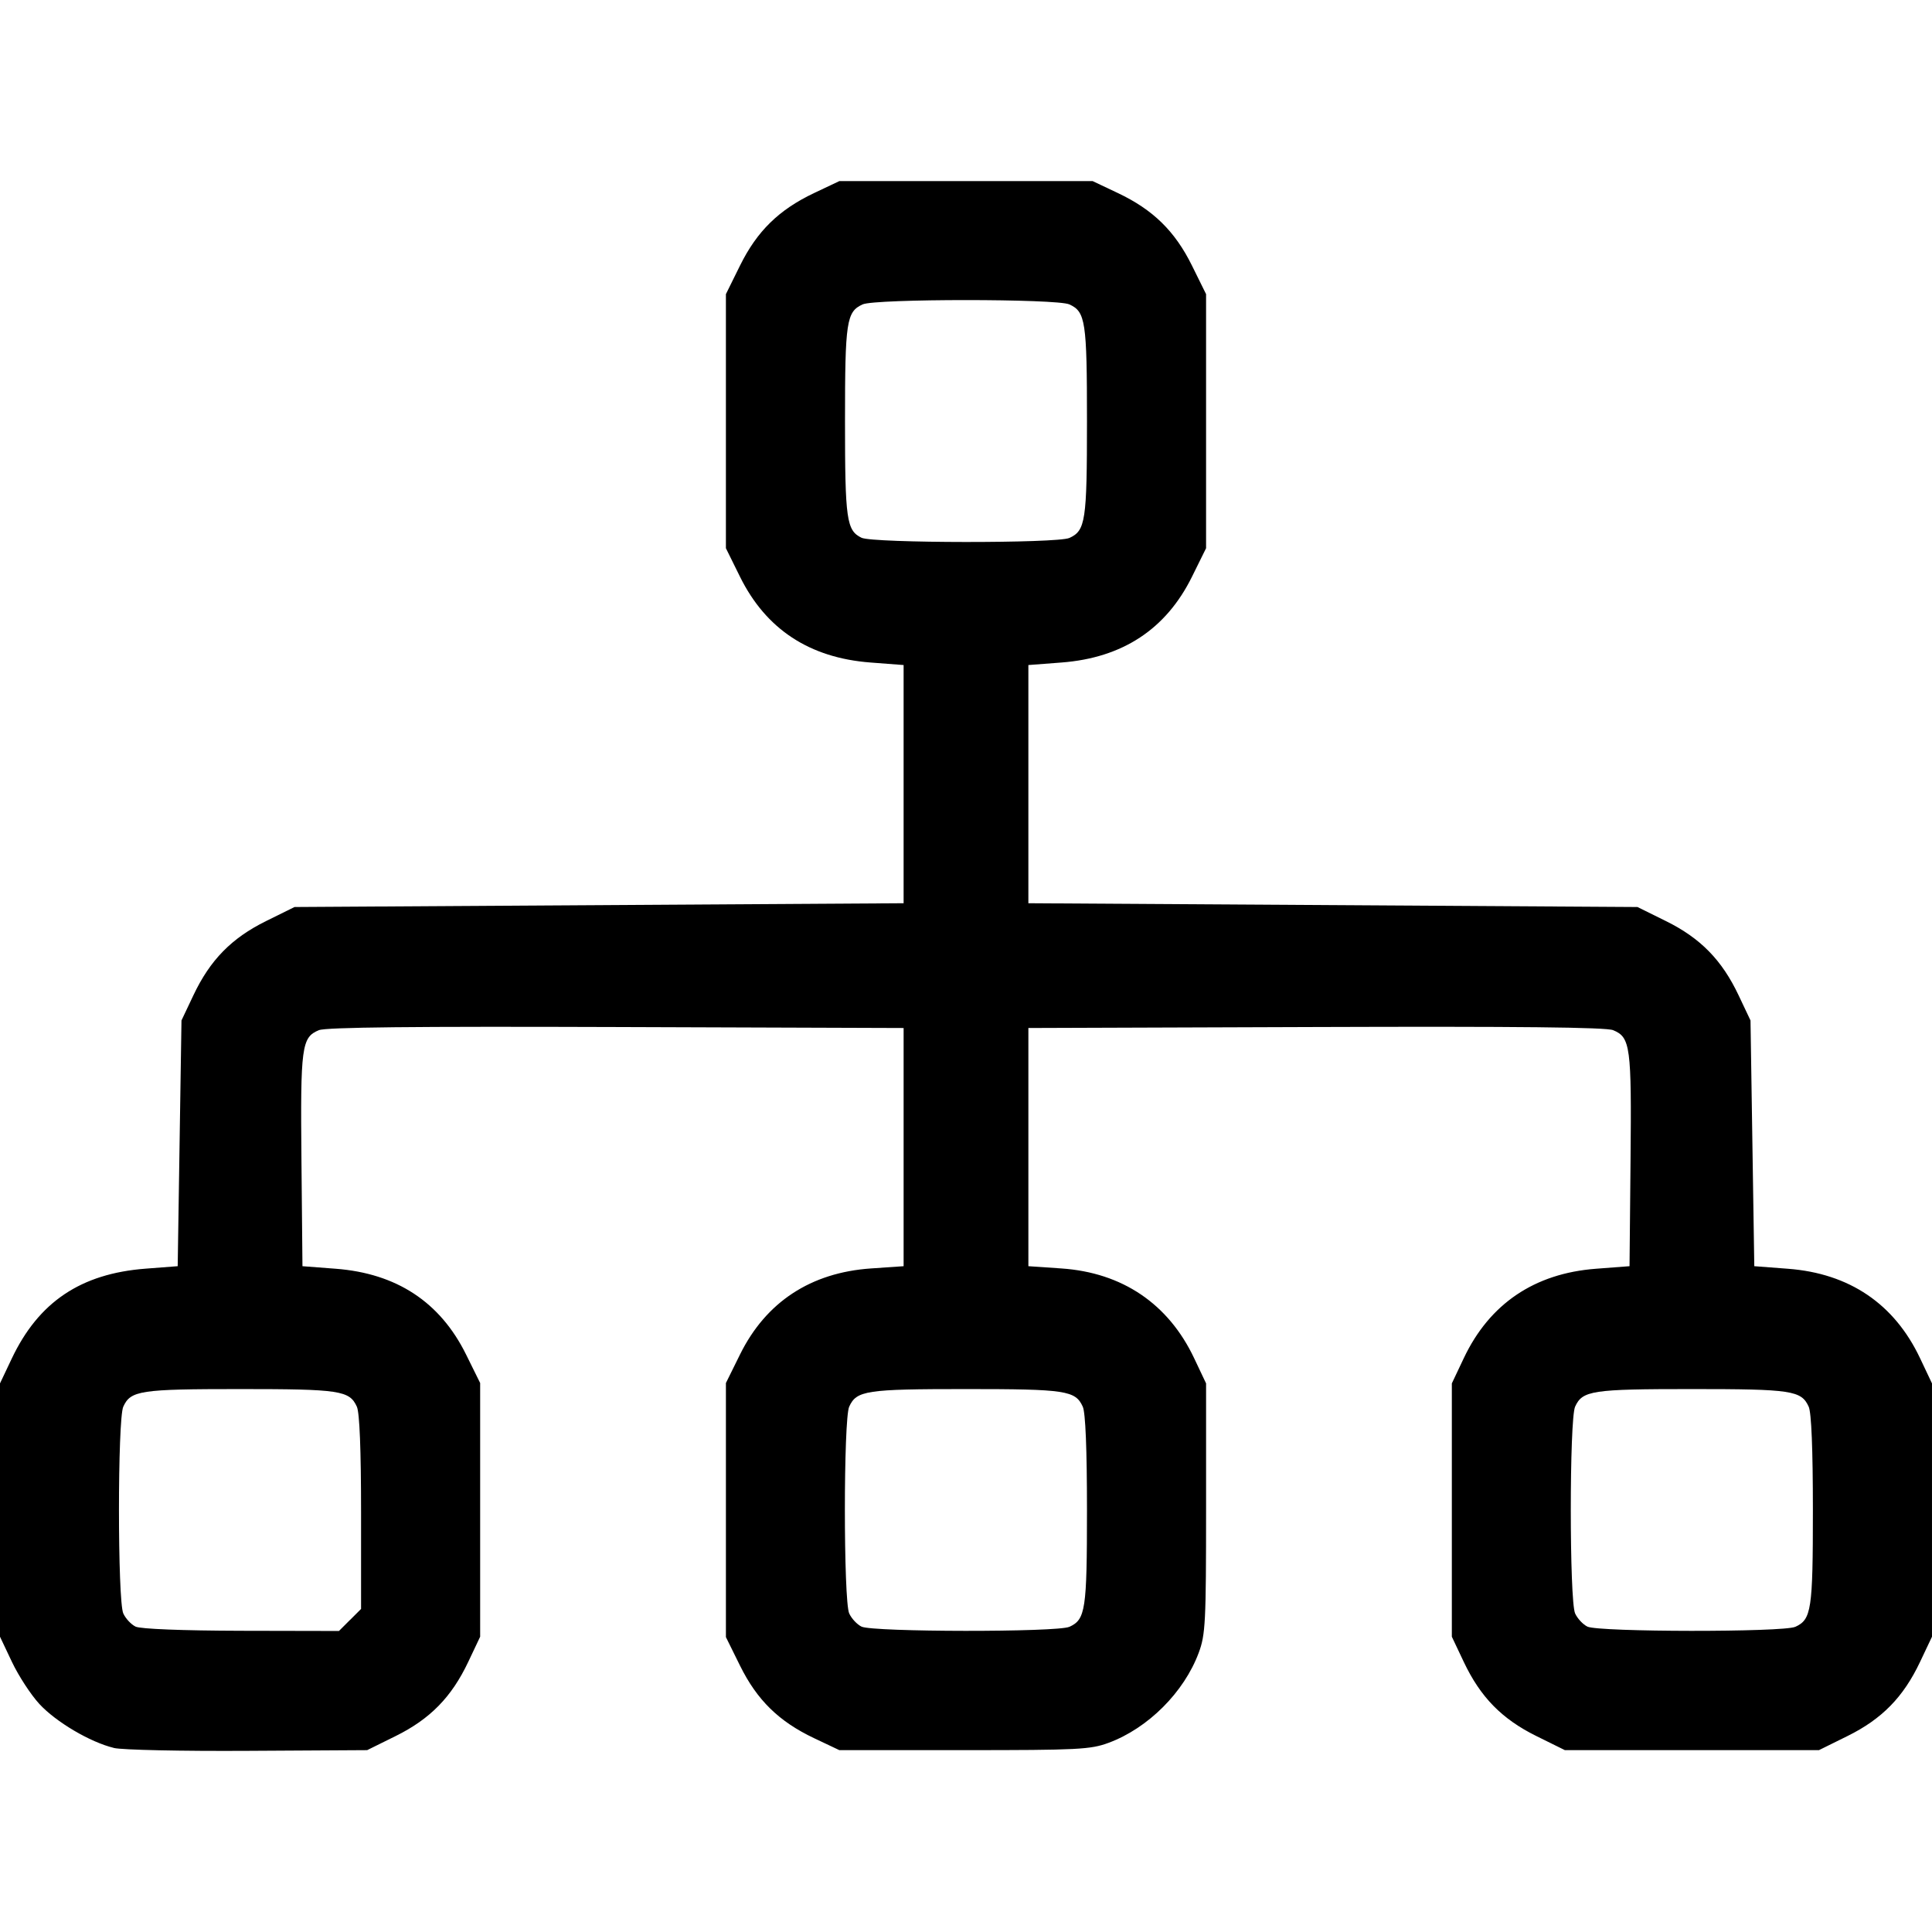
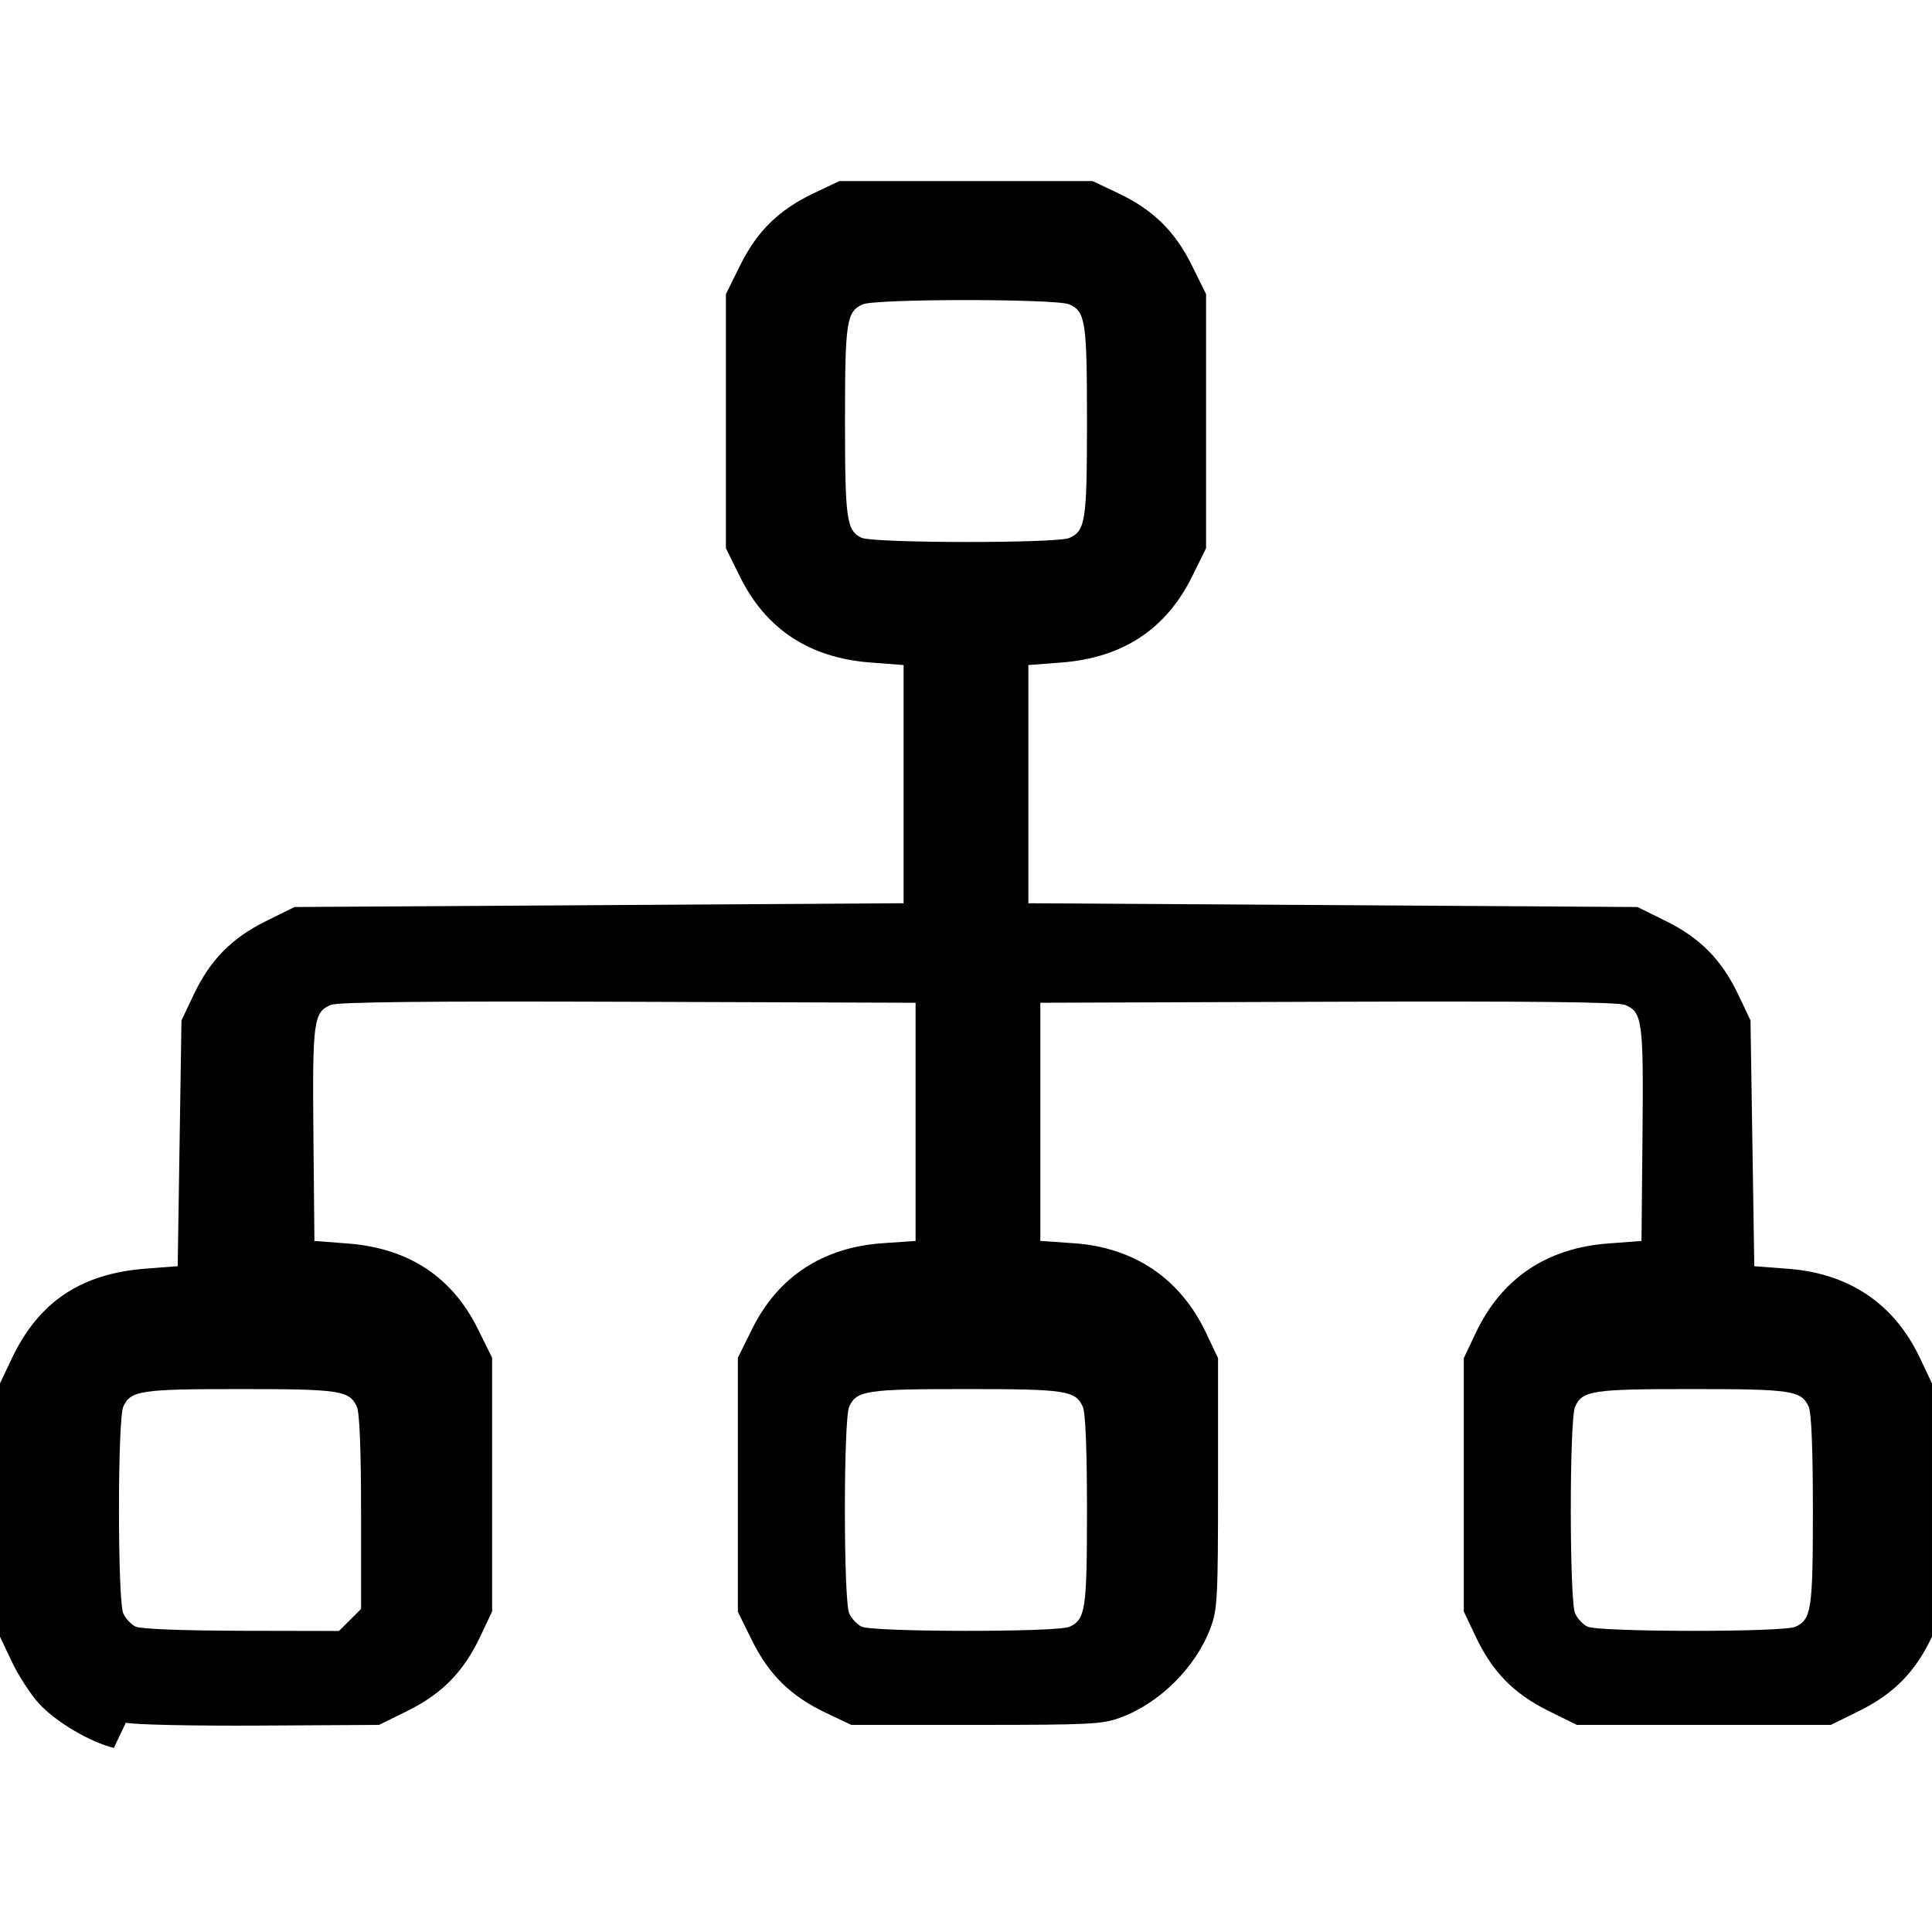
<svg xmlns="http://www.w3.org/2000/svg" height="500" viewBox="0 0 500 500" width="500">
-   <path d="m29.469 452.359c-6.117-1.478-14.974-6.702-19.281-11.374-2.198-2.384-5.389-7.275-7.092-10.87l-3.096-6.536v-32.779-32.779l3.036-6.406c6.944-14.655 17.868-21.999 34.635-23.287l8.317-.638.49-31.8.49-31.8 3.096-6.536c4.309-9.096 9.857-14.762 18.761-19.164l7.393-3.654 78.818-.49 78.818-.49v-30.822-30.822l-8.589-.656c-15.76-1.2-27.039-8.615-33.745-22.183l-3.654-7.394v-32.88-32.88l3.654-7.394c4.401-8.905 10.067-14.452 19.164-18.762l6.536-3.096h32.779 32.779l6.536 3.096c9.097 4.31 14.763 9.857 19.164 18.762l3.654 7.394v32.88 32.88l-3.654 7.394c-6.705 13.567-17.985 20.982-33.745 22.183l-8.589.656v30.822 30.822l78.819.49 78.819.49 7.393 3.654c8.904 4.401 14.452 10.068 18.761 19.164l3.096 6.536.49 31.8.49 31.8 8.721.664c15.892 1.21 27.511 9.076 34.17 23.133l3.096 6.536v32.779 32.779l-3.096 6.536c-4.31 9.097-9.857 14.763-18.762 19.164l-7.394 3.654h-32.88-32.88l-7.394-3.654c-8.905-4.401-14.453-10.067-18.762-19.164l-3.096-6.536v-32.779-32.779l3.096-6.536c6.659-14.057 18.278-21.923 34.17-23.133l8.721-.664.26-27.397c.281-29.477-.025-31.844-4.504-33.685-1.833-.756-24.684-.998-76.97-.817l-74.364.255v30.822 30.822l8.563.587c15.736 1.077 27.663 9.14 34.329 23.211l3.096 6.536v32.289c0 29.567-.153 32.722-1.902 37.416-3.788 10.21-13.095 19.517-23.305 23.305-4.694 1.741-7.849 1.902-37.416 1.902h-32.289l-6.536-3.096c-9.097-4.31-14.763-9.857-19.164-18.762l-3.654-7.394v-32.88-32.88l3.654-7.394c6.71-13.577 18.311-21.192 33.911-22.26l8.423-.577v-30.822-30.822l-74.364-.255c-52.287-.179-75.137.051-76.97.817-4.468 1.841-4.785 4.208-4.504 33.684l.26 27.397 8.589.656c15.759 1.2 27.039 8.615 33.745 22.182l3.654 7.393v32.83 32.83l-3.096 6.536c-4.308 9.094-9.857 14.762-18.759 19.164l-7.39 3.654-30.876.179c-16.982.102-32.585-.23-34.675-.745zm61.114-33.108 2.86-2.86v-24.98c0-16.224-.38-25.816-1.088-27.364-1.907-4.184-4.381-4.557-30.225-4.557-25.843 0-28.318.373-30.224 4.557-1.491 3.272-1.488 50.243.004 53.516.6 1.315 2.03 2.848 3.18 3.405 1.261.61 12.098 1.039 27.361 1.077l25.271.051 2.86-2.86zm186.169 1.774c4.184-1.907 4.557-4.381 4.557-30.225 0-15.776-.383-25.21-1.088-26.754-1.907-4.184-4.381-4.557-30.224-4.557-25.844 0-28.318.373-30.225 4.557-1.491 3.272-1.488 50.243.004 53.516.6 1.315 2.03 2.848 3.18 3.405 2.949 1.427 50.676 1.478 53.795.051zm187.866 0c4.184-1.907 4.557-4.381 4.557-30.225 0-15.776-.383-25.21-1.088-26.754-1.907-4.184-4.381-4.557-30.224-4.557-25.843 0-28.318.373-30.225 4.557-1.491 3.272-1.488 50.243.004 53.516.6 1.315 2.03 2.848 3.18 3.405 2.949 1.427 50.676 1.478 53.795.051zm-187.866-281.799c4.184-1.907 4.557-4.381 4.557-30.225 0-25.843-.373-28.318-4.557-30.224-3.265-1.488-50.243-1.488-53.508 0-4.184 1.907-4.557 4.381-4.557 30.224 0 25.476.398 28.292 4.27 30.167 2.949 1.427 50.676 1.478 53.795.051z" />
+   <path d="m29.469 452.359c-6.117-1.478-14.974-6.702-19.281-11.374-2.198-2.384-5.389-7.275-7.092-10.87l-3.096-6.536v-32.779-32.779l3.036-6.406c6.944-14.655 17.868-21.999 34.635-23.287l8.317-.638.49-31.8.49-31.8 3.096-6.536c4.309-9.096 9.857-14.762 18.761-19.164l7.393-3.654 78.818-.49 78.818-.49v-30.822-30.822l-8.589-.656c-15.76-1.2-27.039-8.615-33.745-22.183l-3.654-7.394v-32.88-32.88l3.654-7.394c4.401-8.905 10.067-14.452 19.164-18.762l6.536-3.096h32.779 32.779l6.536 3.096c9.097 4.31 14.763 9.857 19.164 18.762l3.654 7.394v32.88 32.88l-3.654 7.394c-6.705 13.567-17.985 20.982-33.745 22.183l-8.589.656v30.822 30.822l78.819.49 78.819.49 7.393 3.654c8.904 4.401 14.452 10.068 18.761 19.164l3.096 6.536.49 31.8.49 31.8 8.721.664c15.892 1.21 27.511 9.076 34.17 23.133l3.096 6.536v32.779 32.779c-4.31 9.097-9.857 14.763-18.762 19.164l-7.394 3.654h-32.88-32.88l-7.394-3.654c-8.905-4.401-14.453-10.067-18.762-19.164l-3.096-6.536v-32.779-32.779l3.096-6.536c6.659-14.057 18.278-21.923 34.17-23.133l8.721-.664.26-27.397c.281-29.477-.025-31.844-4.504-33.685-1.833-.756-24.684-.998-76.97-.817l-74.364.255v30.822 30.822l8.563.587c15.736 1.077 27.663 9.14 34.329 23.211l3.096 6.536v32.289c0 29.567-.153 32.722-1.902 37.416-3.788 10.21-13.095 19.517-23.305 23.305-4.694 1.741-7.849 1.902-37.416 1.902h-32.289l-6.536-3.096c-9.097-4.31-14.763-9.857-19.164-18.762l-3.654-7.394v-32.88-32.88l3.654-7.394c6.71-13.577 18.311-21.192 33.911-22.26l8.423-.577v-30.822-30.822l-74.364-.255c-52.287-.179-75.137.051-76.97.817-4.468 1.841-4.785 4.208-4.504 33.684l.26 27.397 8.589.656c15.759 1.2 27.039 8.615 33.745 22.182l3.654 7.393v32.83 32.83l-3.096 6.536c-4.308 9.094-9.857 14.762-18.759 19.164l-7.39 3.654-30.876.179c-16.982.102-32.585-.23-34.675-.745zm61.114-33.108 2.86-2.86v-24.98c0-16.224-.38-25.816-1.088-27.364-1.907-4.184-4.381-4.557-30.225-4.557-25.843 0-28.318.373-30.224 4.557-1.491 3.272-1.488 50.243.004 53.516.6 1.315 2.03 2.848 3.18 3.405 1.261.61 12.098 1.039 27.361 1.077l25.271.051 2.86-2.86zm186.169 1.774c4.184-1.907 4.557-4.381 4.557-30.225 0-15.776-.383-25.21-1.088-26.754-1.907-4.184-4.381-4.557-30.224-4.557-25.844 0-28.318.373-30.225 4.557-1.491 3.272-1.488 50.243.004 53.516.6 1.315 2.03 2.848 3.18 3.405 2.949 1.427 50.676 1.478 53.795.051zm187.866 0c4.184-1.907 4.557-4.381 4.557-30.225 0-15.776-.383-25.21-1.088-26.754-1.907-4.184-4.381-4.557-30.224-4.557-25.843 0-28.318.373-30.225 4.557-1.491 3.272-1.488 50.243.004 53.516.6 1.315 2.03 2.848 3.18 3.405 2.949 1.427 50.676 1.478 53.795.051zm-187.866-281.799c4.184-1.907 4.557-4.381 4.557-30.225 0-25.843-.373-28.318-4.557-30.224-3.265-1.488-50.243-1.488-53.508 0-4.184 1.907-4.557 4.381-4.557 30.224 0 25.476.398 28.292 4.27 30.167 2.949 1.427 50.676 1.478 53.795.051z" />
</svg>